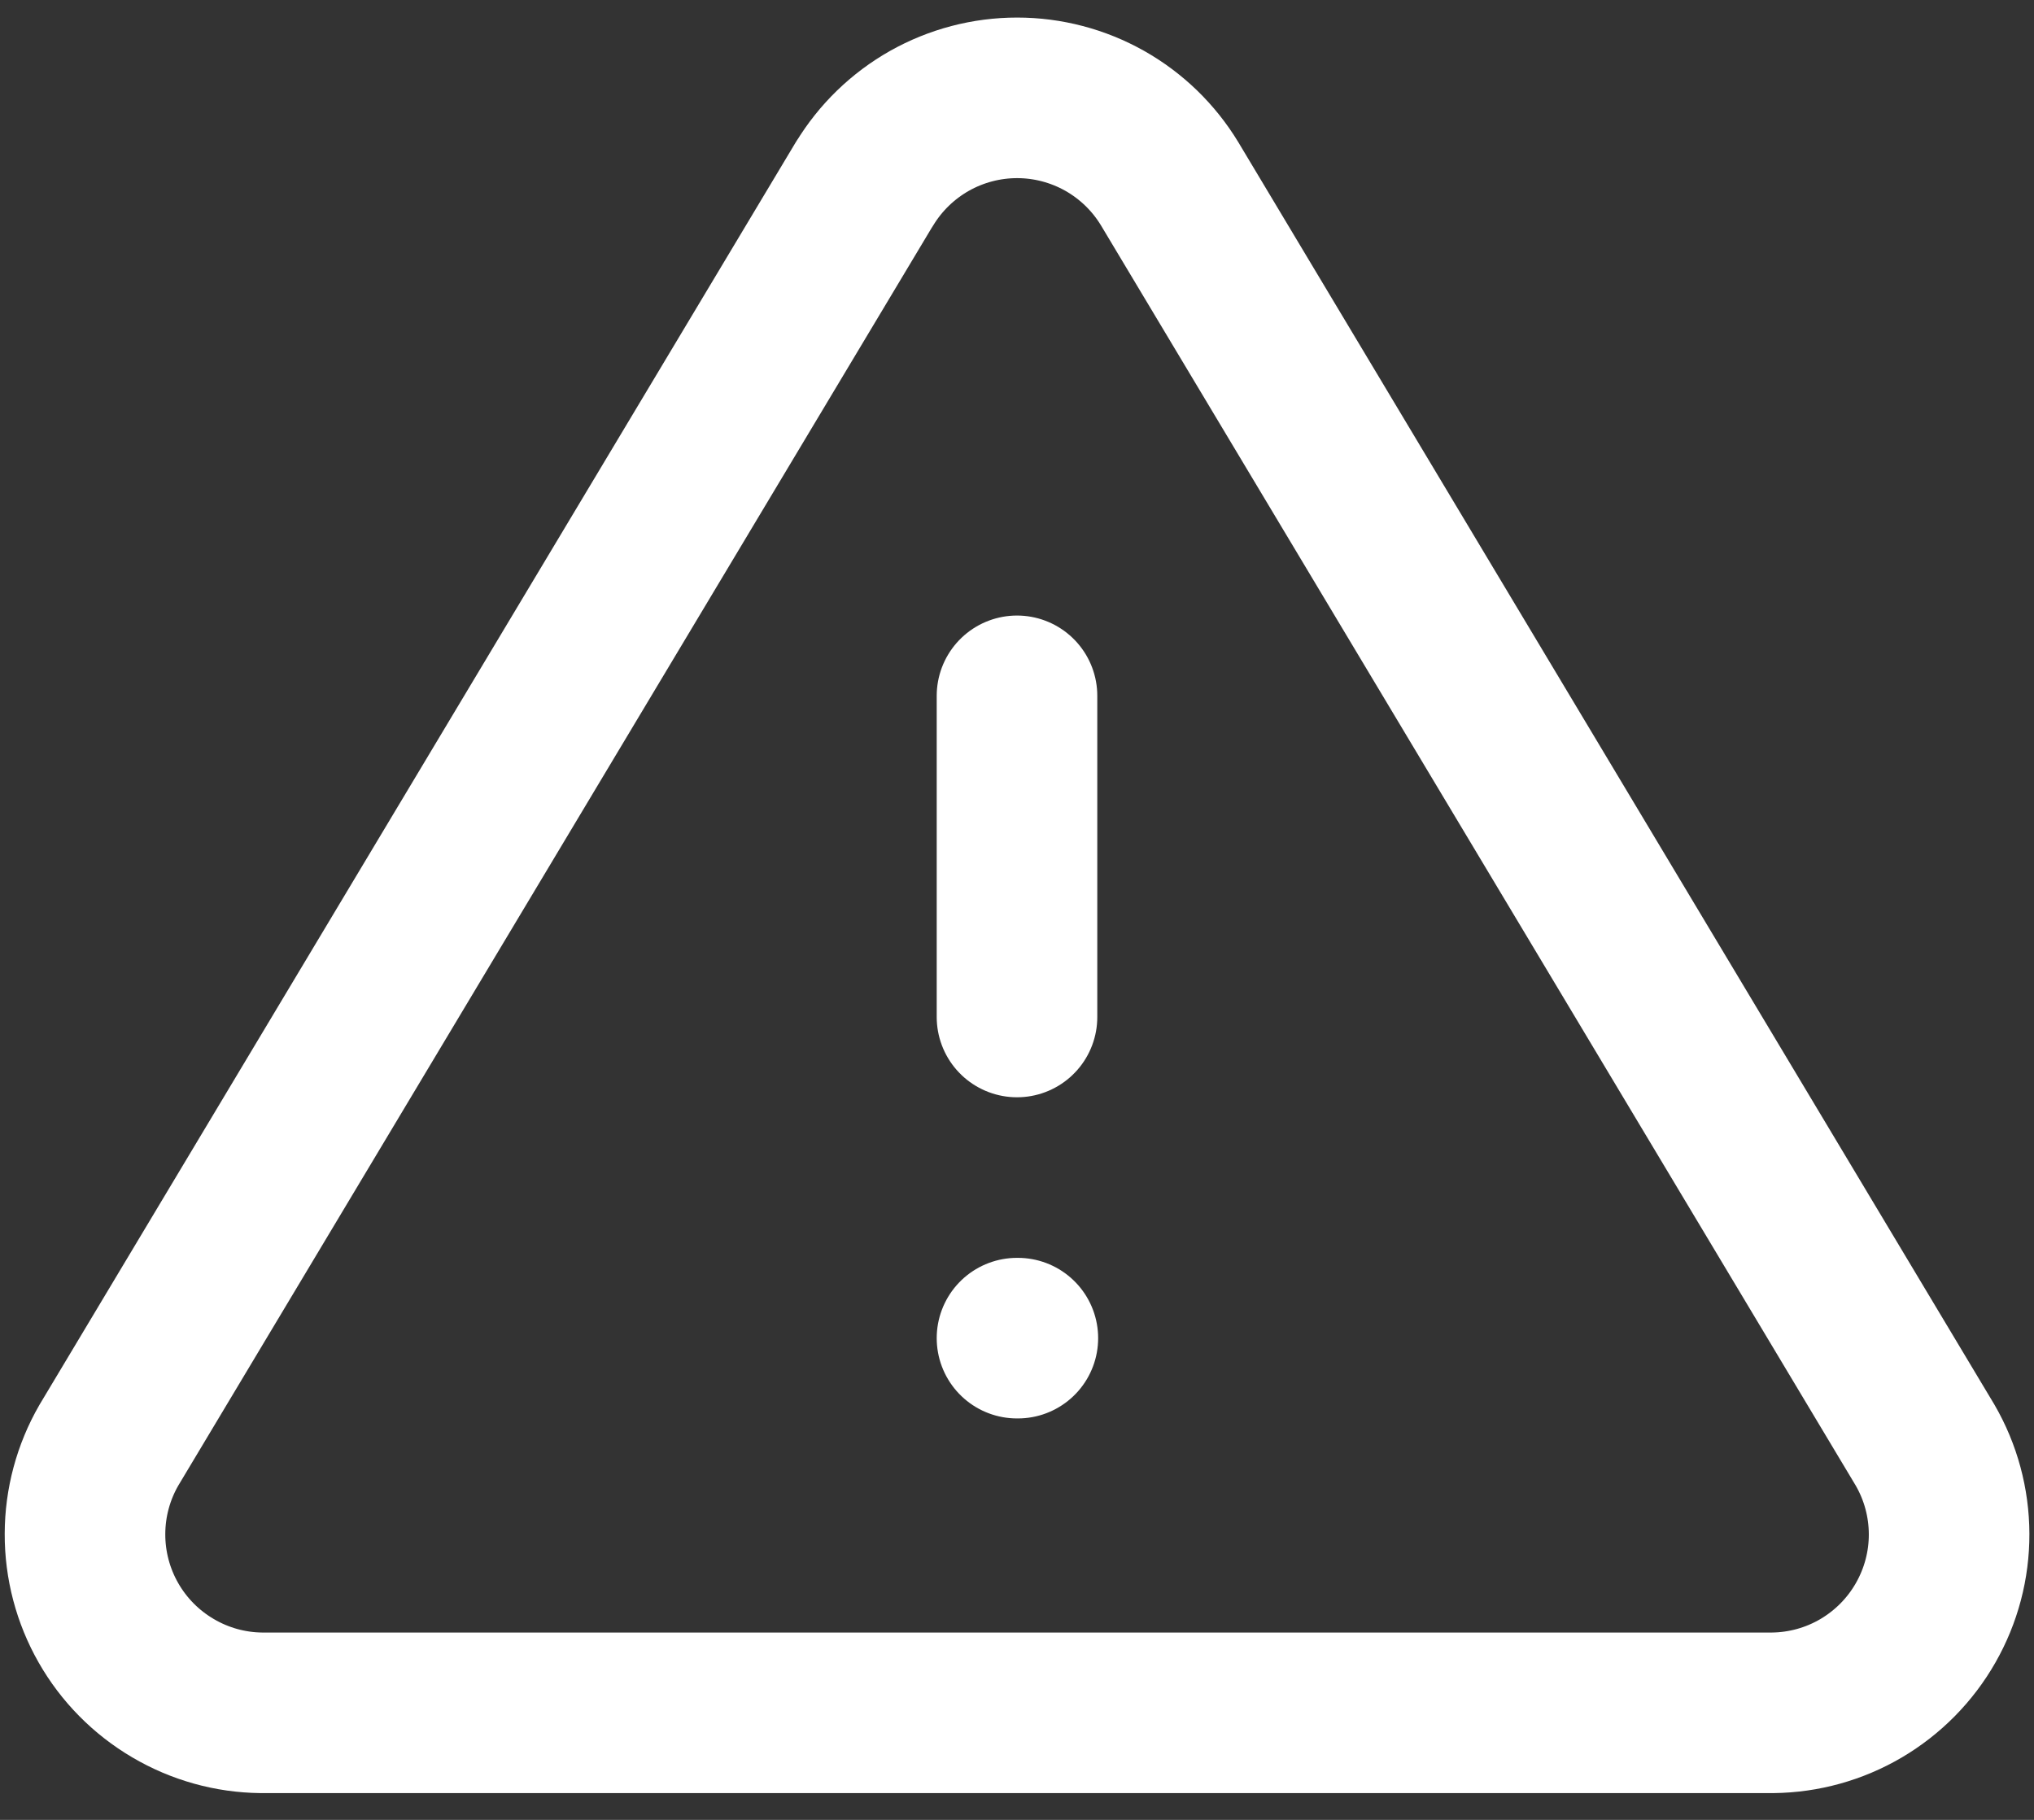
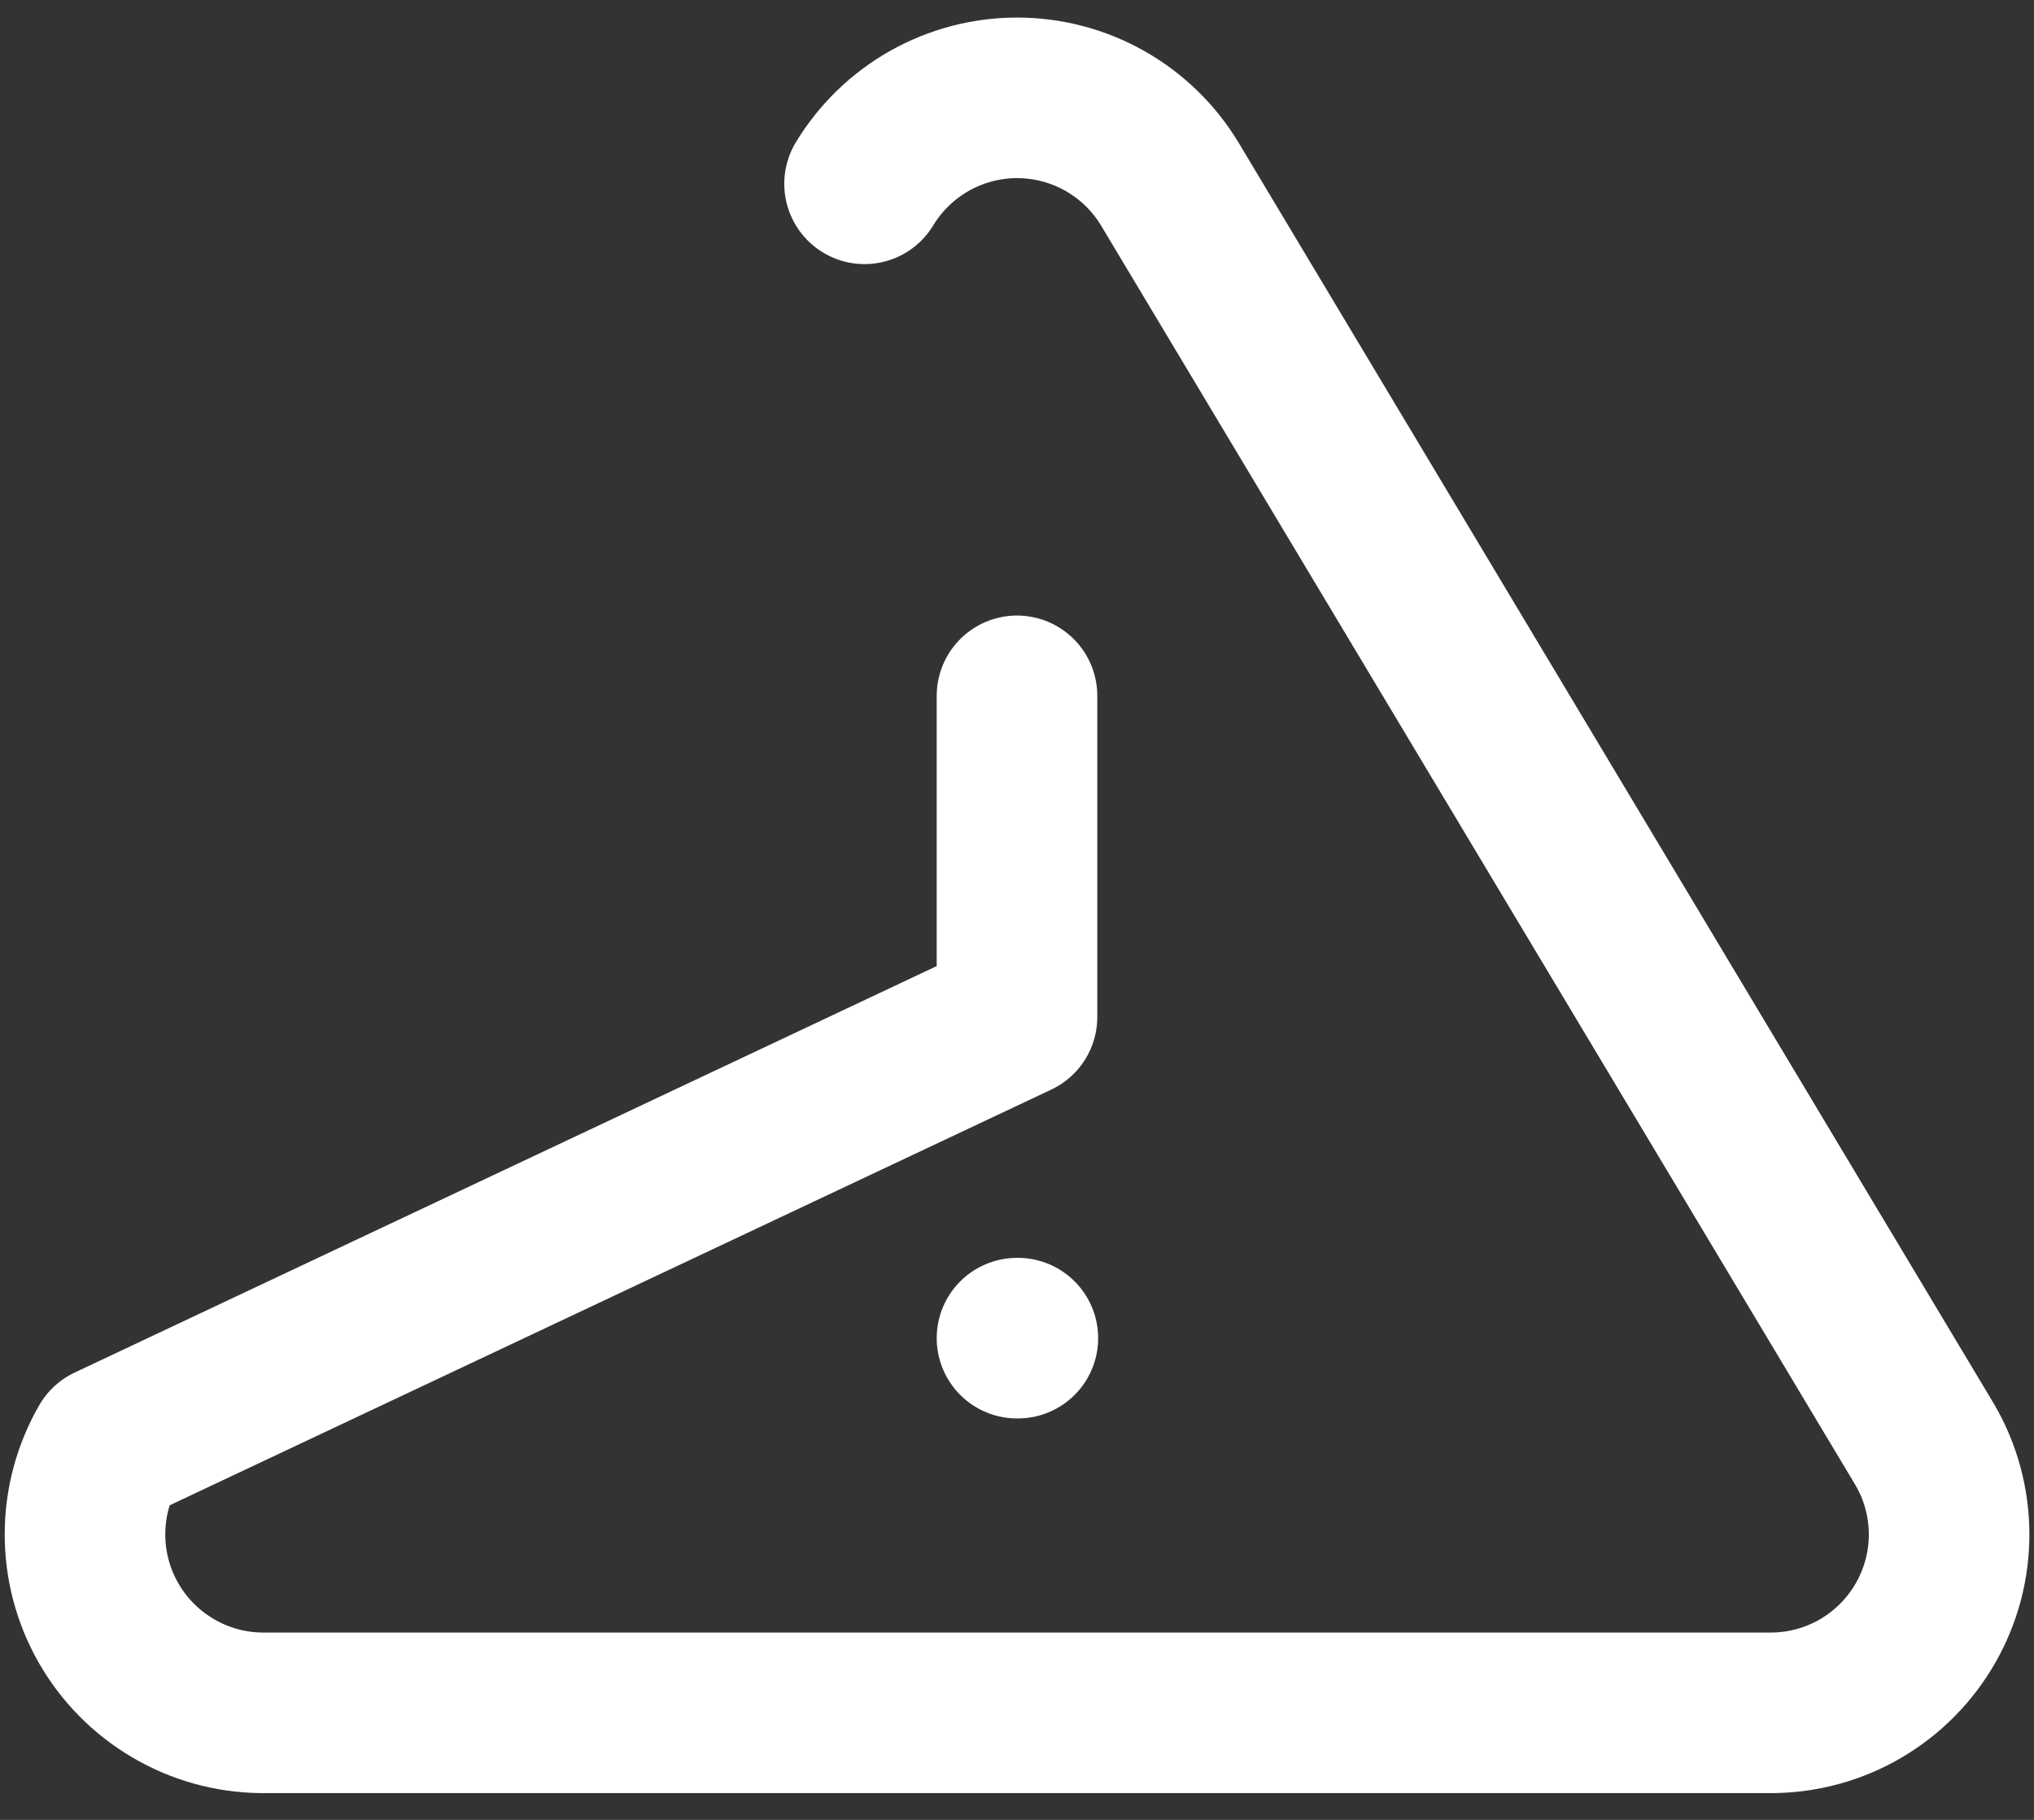
<svg xmlns="http://www.w3.org/2000/svg" width="38" height="34" viewBox="0 0 38 34" fill="none">
  <rect x="0" y="0" width="38" height="34" fill="#333333" stroke="none" />
-   <path d="M19 25H19.016M19 13V19M16.15 3.434L2.034 27C1.743 27.504 1.589 28.076 1.588 28.657C1.586 29.239 1.737 29.812 2.025 30.317C2.313 30.823 2.729 31.244 3.231 31.539C3.732 31.835 4.302 31.994 4.884 32H33.116C33.698 31.994 34.269 31.836 34.77 31.541C35.272 31.245 35.688 30.824 35.976 30.318C36.265 29.812 36.416 29.24 36.414 28.658C36.412 28.076 36.258 27.504 35.966 27L21.852 3.434C21.555 2.944 21.137 2.539 20.638 2.257C20.138 1.976 19.575 1.828 19.002 1.828C18.429 1.828 17.866 1.976 17.366 2.257C16.867 2.539 16.449 2.944 16.152 3.434" stroke="white" stroke-width="3" stroke-miterlimit="10" stroke-linecap="round" stroke-linejoin="round" />
+   <path d="M19 25H19.016M19 13V19L2.034 27C1.743 27.504 1.589 28.076 1.588 28.657C1.586 29.239 1.737 29.812 2.025 30.317C2.313 30.823 2.729 31.244 3.231 31.539C3.732 31.835 4.302 31.994 4.884 32H33.116C33.698 31.994 34.269 31.836 34.77 31.541C35.272 31.245 35.688 30.824 35.976 30.318C36.265 29.812 36.416 29.24 36.414 28.658C36.412 28.076 36.258 27.504 35.966 27L21.852 3.434C21.555 2.944 21.137 2.539 20.638 2.257C20.138 1.976 19.575 1.828 19.002 1.828C18.429 1.828 17.866 1.976 17.366 2.257C16.867 2.539 16.449 2.944 16.152 3.434" stroke="white" stroke-width="3" stroke-miterlimit="10" stroke-linecap="round" stroke-linejoin="round" />
</svg>